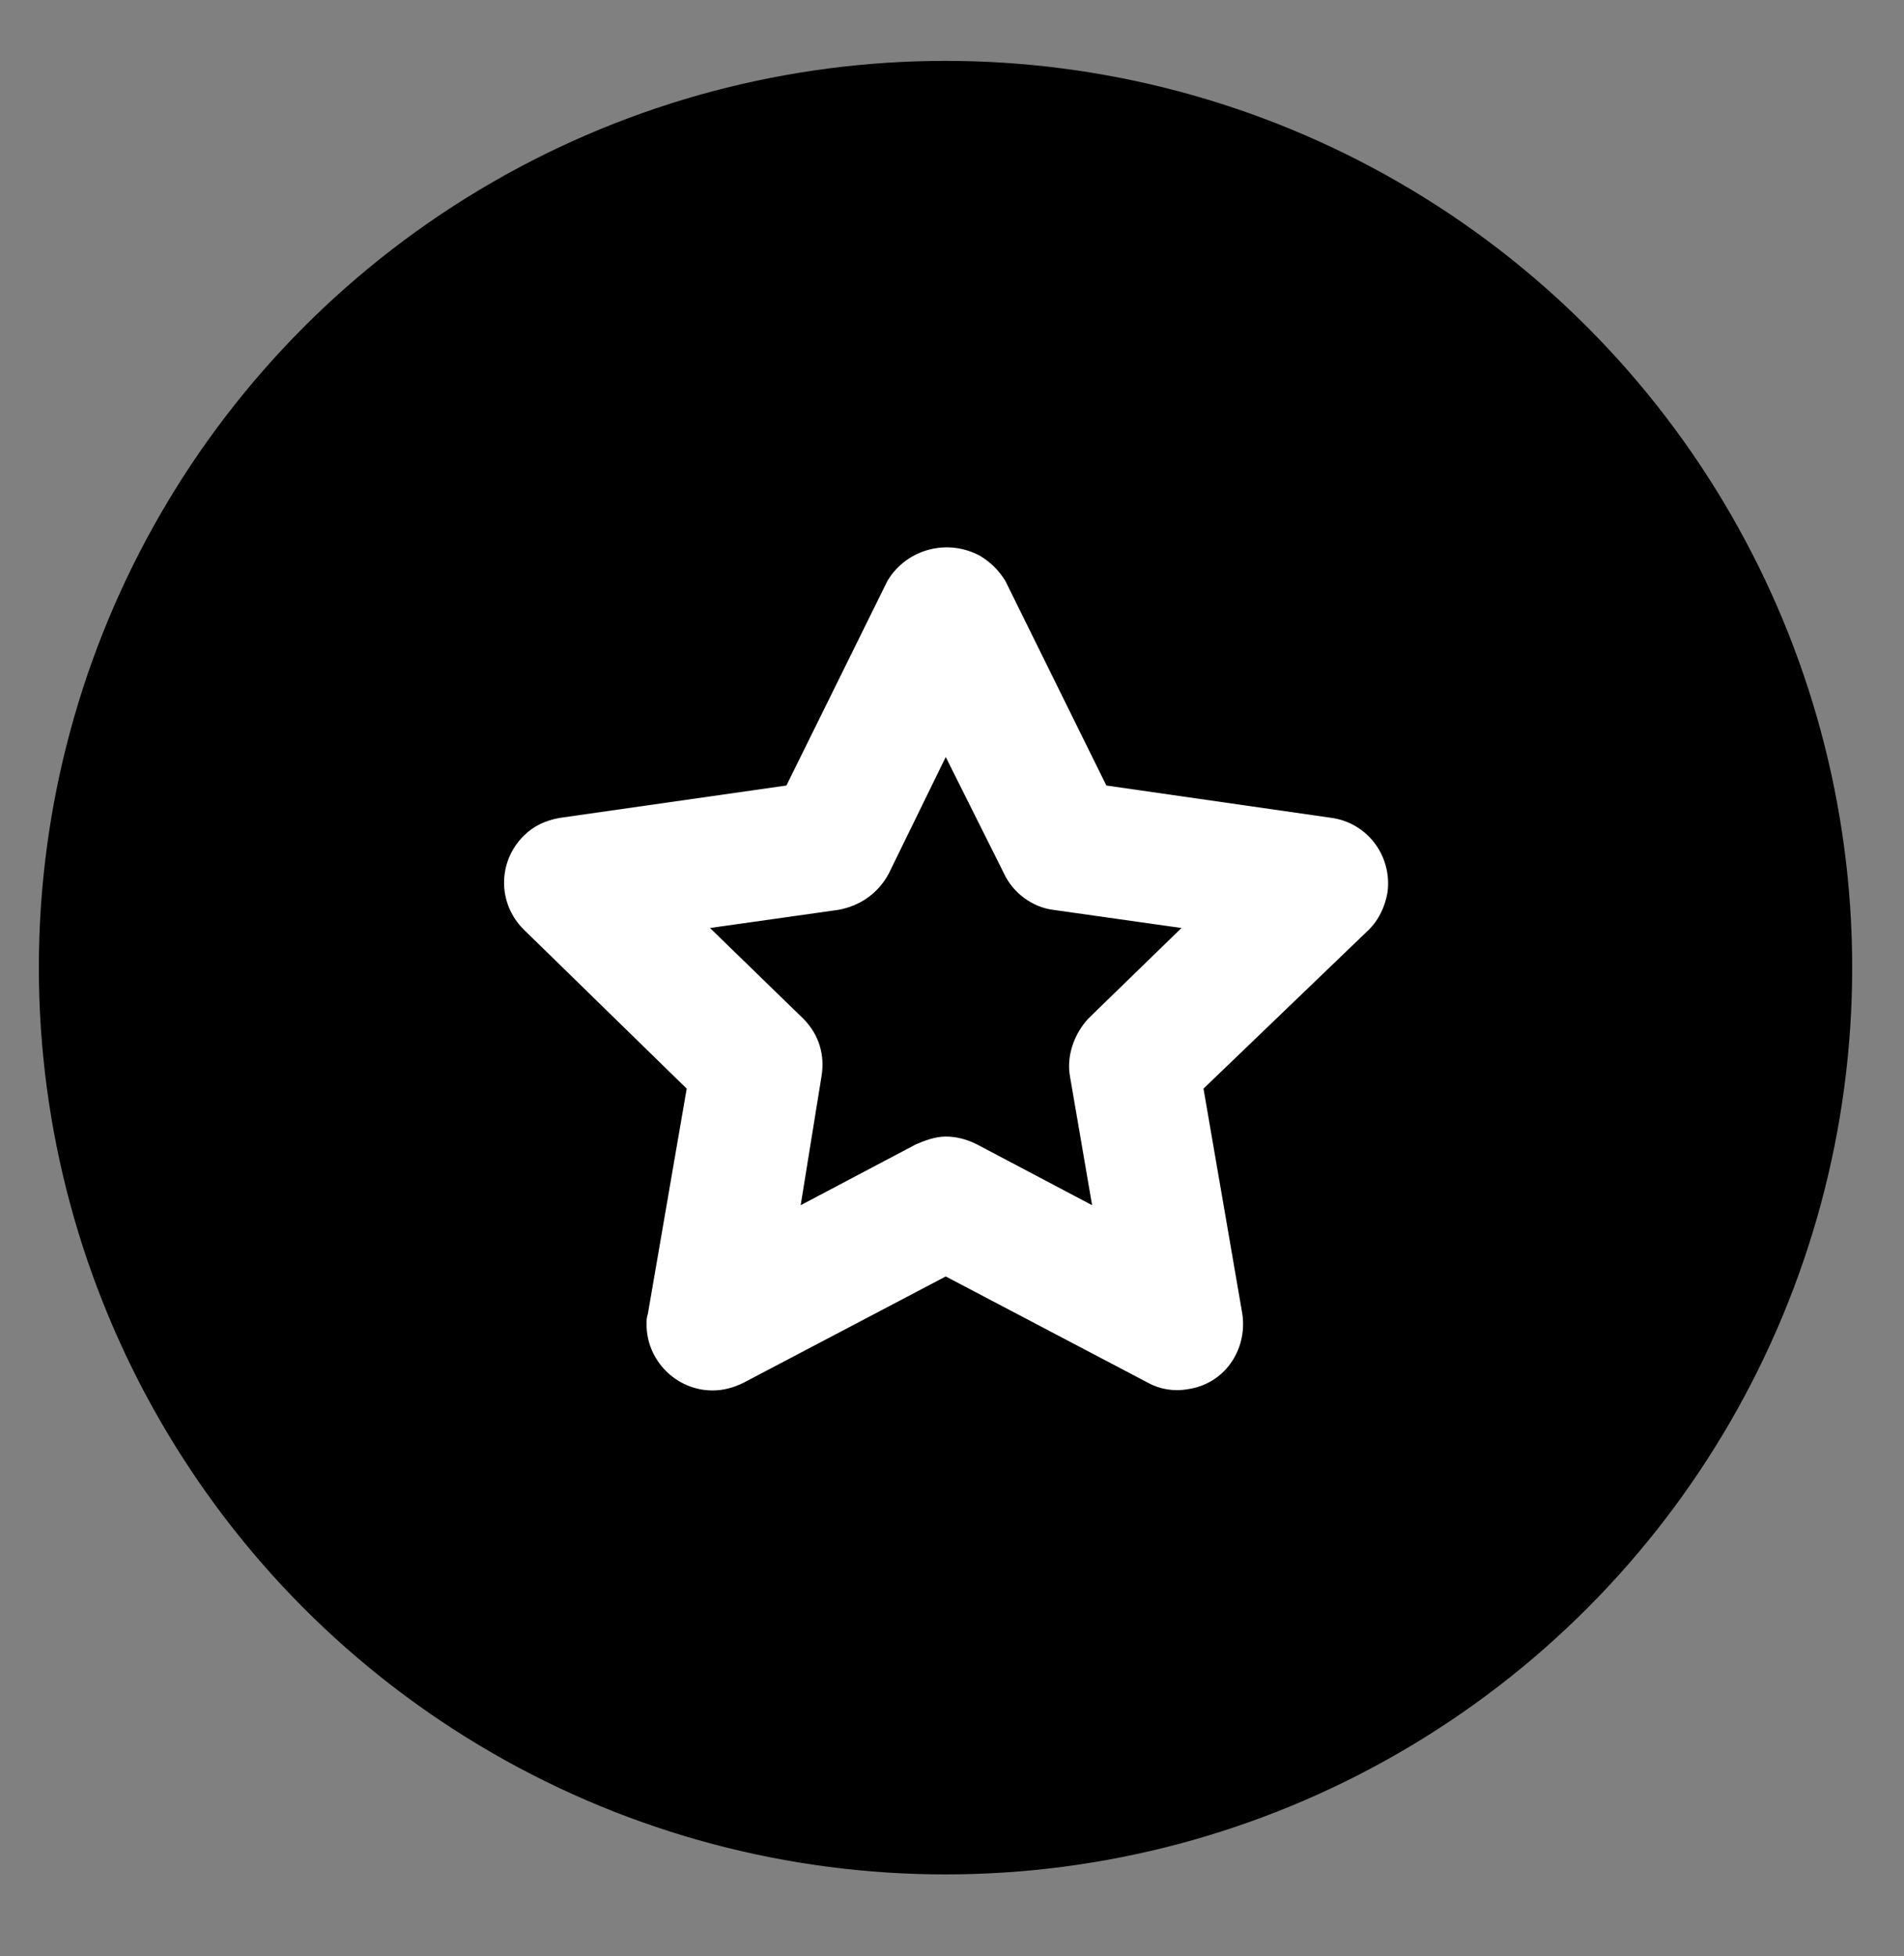
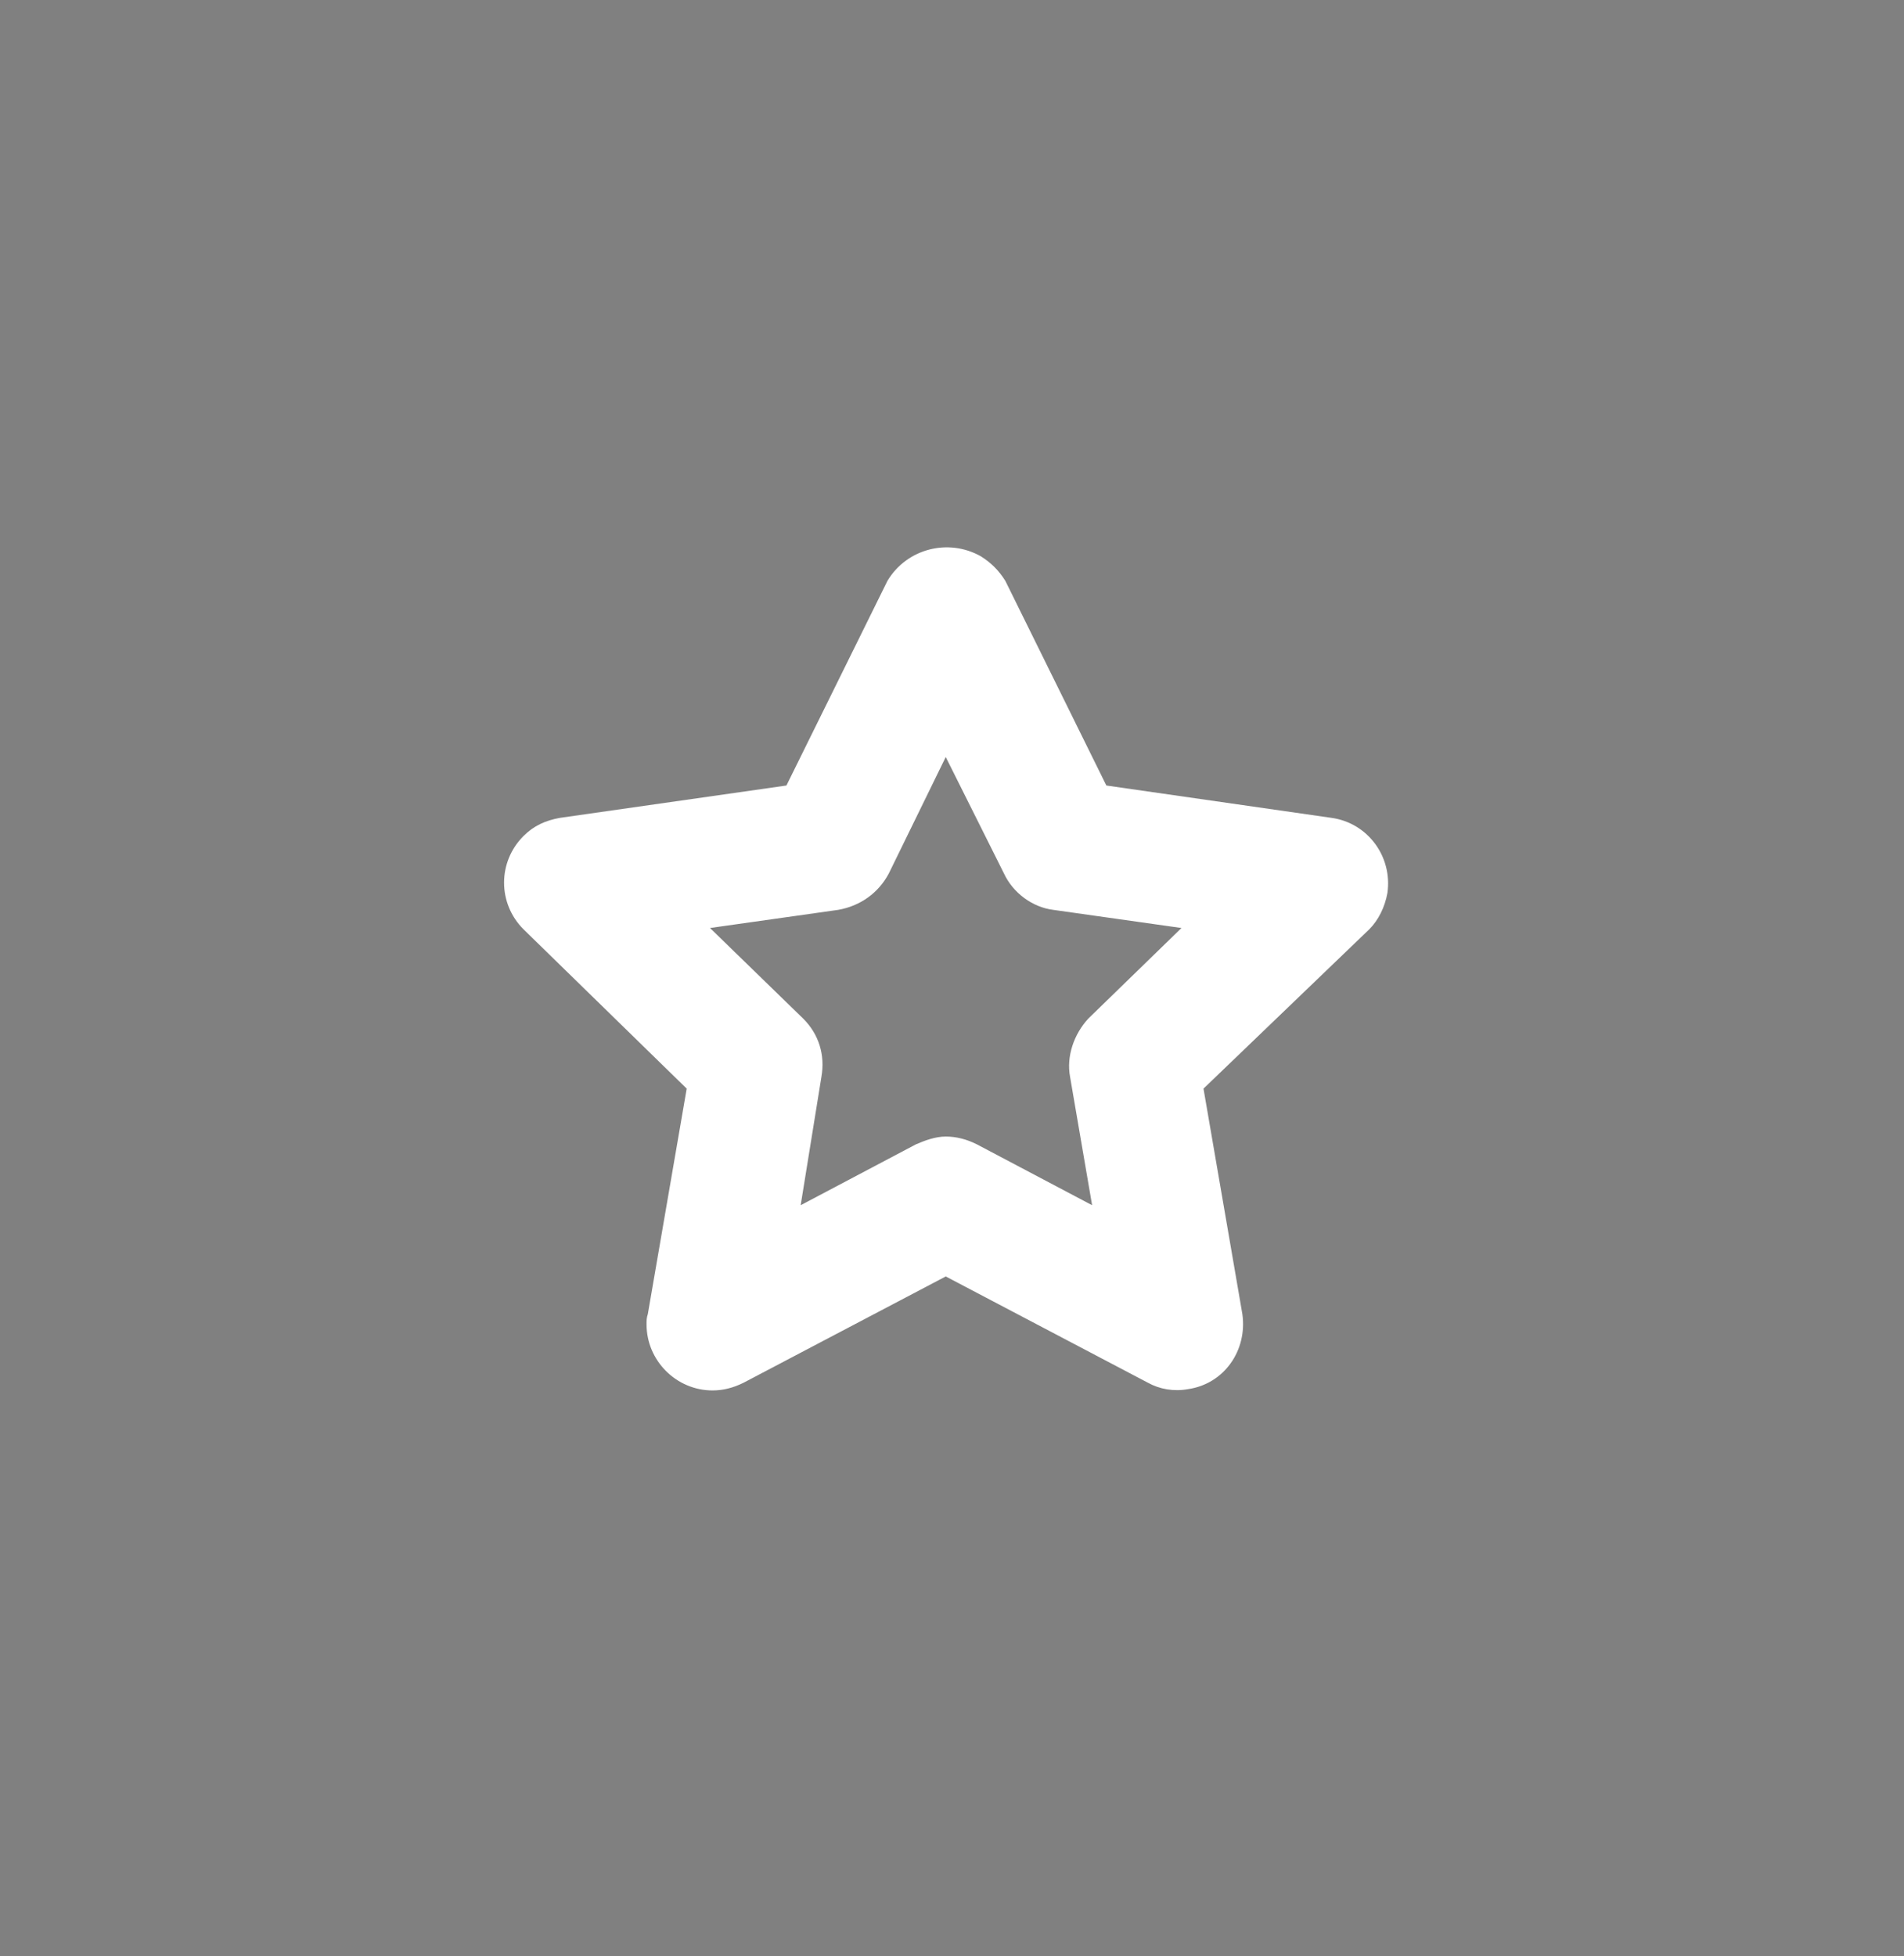
<svg xmlns="http://www.w3.org/2000/svg" version="1.1" id="Layer_1" x="0px" y="0px" viewBox="0 0 147 151" style="enable-background:new 0 0 147 151;" xml:space="preserve">
  <rect x="0" y="0" width="147" height="151" fill="#808080" stroke="none" />
  <style type="text/css">
	.st0{fill:#FFFFFF;}
</style>
-   <circle id="Ellipse_2" cx="73" cy="74.7" r="70" />
  <g id="certificate" transform="translate(2.817 2.939)">
    <path id="Path_15" class="st0" d="M52.2,104.4c-2.8,0-5.1-2.3-5.1-5.1c0-0.3,0-0.5,0.1-0.8l3-17.4L37.6,68.8c-2-2-2-5.2,0-7.2   c0.8-0.8,1.7-1.2,2.8-1.4l17.5-2.5l7.8-15.8c1.5-2.5,4.7-3.3,7.2-1.9c0.8,0.5,1.4,1.1,1.9,1.9l7.8,15.8l17.4,2.5   c2.8,0.4,4.7,3,4.3,5.8c-0.2,1.1-0.7,2.1-1.4,2.8L90.1,81.1l3,17.4c0.4,2.8-1.4,5.4-4.2,5.8c-1.1,0.2-2.2,0-3.1-0.5l-15.6-8.2   l-15.6,8.2C53.8,104.2,53,104.4,52.2,104.4z M70.2,84.8c0.8,0,1.6,0.2,2.4,0.6l8.9,4.7l-1.7-9.9c-0.3-1.6,0.3-3.3,1.4-4.5l7.2-7   l-9.9-1.4c-1.6-0.2-3.1-1.3-3.8-2.8l-4.5-9l-4.4,9C65,66,63.6,67,61.9,67.3L52,68.7l7.2,7c1.2,1.2,1.7,2.8,1.4,4.5L59,90.1l8.9-4.7   C68.6,85.1,69.4,84.8,70.2,84.8L70.2,84.8z" />
  </g>
</svg>